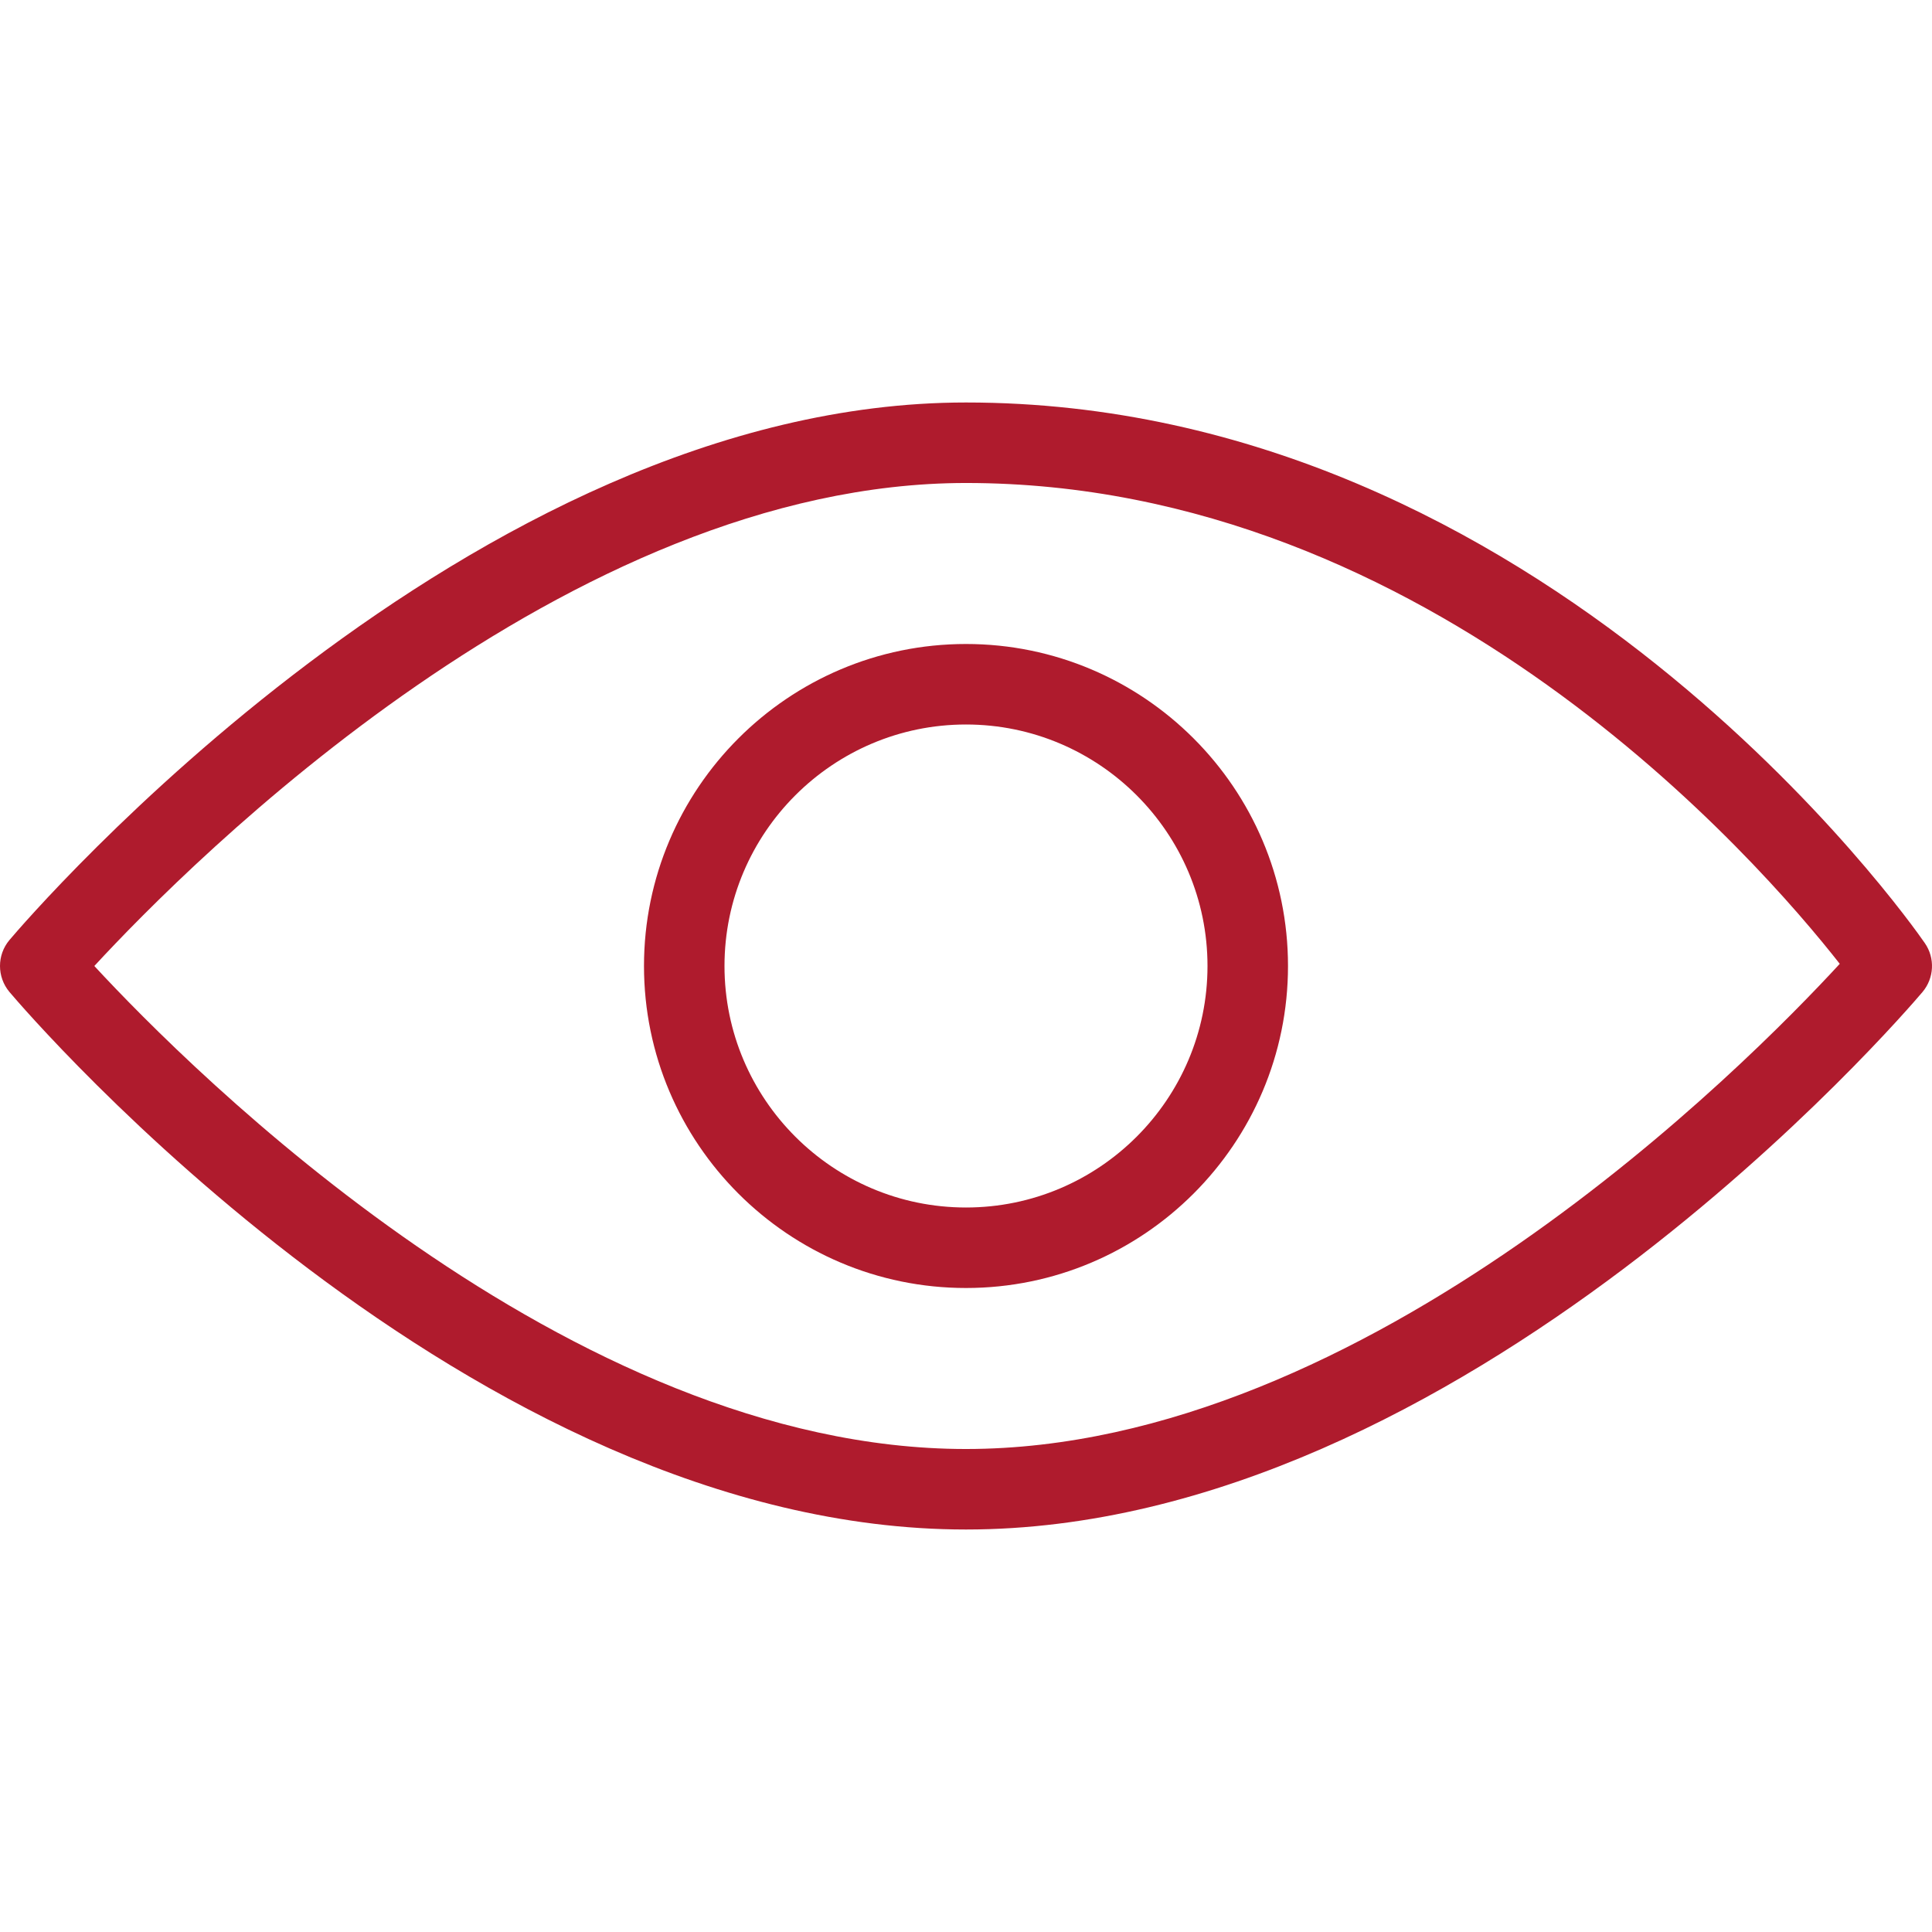
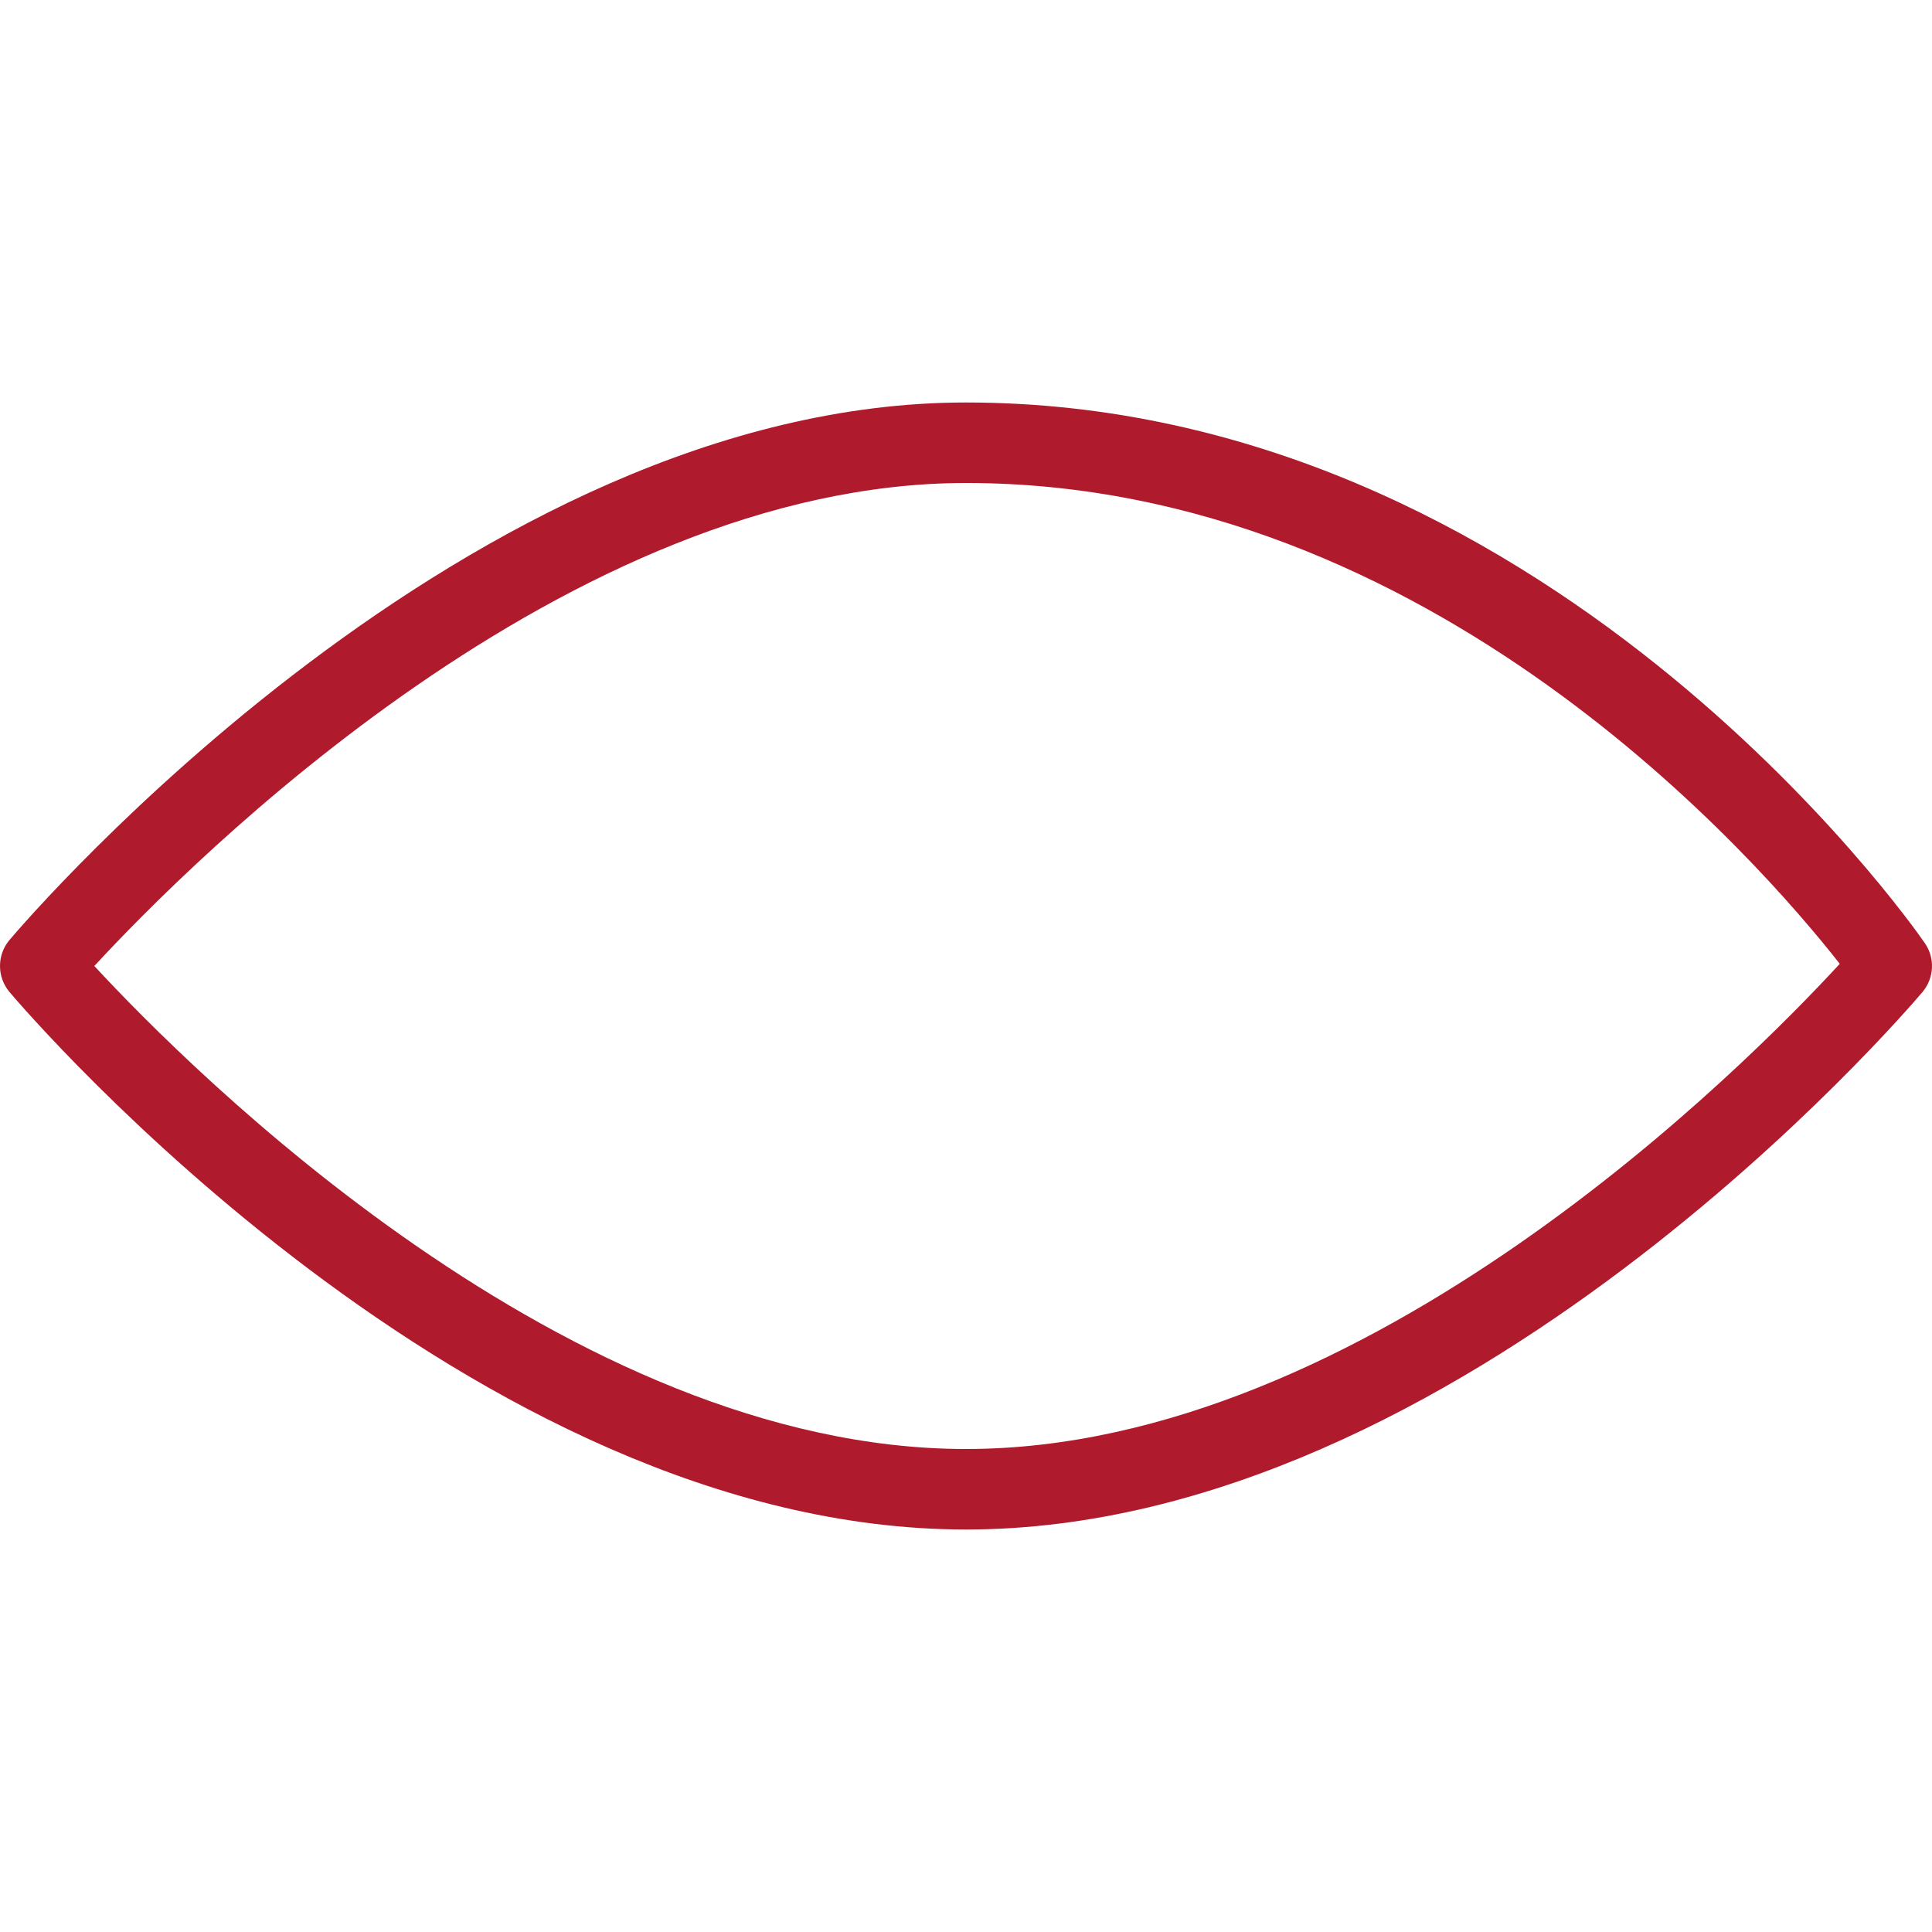
<svg xmlns="http://www.w3.org/2000/svg" enable-background="new 0 0 512 512" height="512" viewBox="0 0 511.992 511.992" width="512">
  <g fill="#af1b2d">
-     <path d="m510.096 249.937c-4.032-5.867-100.928-143.275-254.101-143.275-131.435 0-248.555 136.619-253.483 142.443-3.349 3.968-3.349 9.792 0 13.781 4.928 5.824 122.048 142.443 253.483 142.443s248.554-136.619 253.482-142.443c3.094-3.669 3.371-8.981.619-12.949zm-254.101 134.059c-105.365 0-205.547-100.48-230.997-128 25.408-27.541 125.483-128 230.997-128 123.285 0 210.304 100.331 231.552 127.424-24.534 26.645-125.291 128.576-231.552 128.576z" />
-     <path d="m255.995 170.662c-47.061 0-85.333 38.272-85.333 85.333s38.272 85.333 85.333 85.333 85.333-38.272 85.333-85.333-38.272-85.333-85.333-85.333zm0 149.334c-35.285 0-64-28.715-64-64s28.715-64 64-64 64 28.715 64 64-28.715 64-64 64z" />
+     <path d="m510.096 249.937c-4.032-5.867-100.928-143.275-254.101-143.275-131.435 0-248.555 136.619-253.483 142.443-3.349 3.968-3.349 9.792 0 13.781 4.928 5.824 122.048 142.443 253.483 142.443s248.554-136.619 253.482-142.443c3.094-3.669 3.371-8.981.619-12.949m-254.101 134.059c-105.365 0-205.547-100.48-230.997-128 25.408-27.541 125.483-128 230.997-128 123.285 0 210.304 100.331 231.552 127.424-24.534 26.645-125.291 128.576-231.552 128.576z" />
  </g>
</svg>